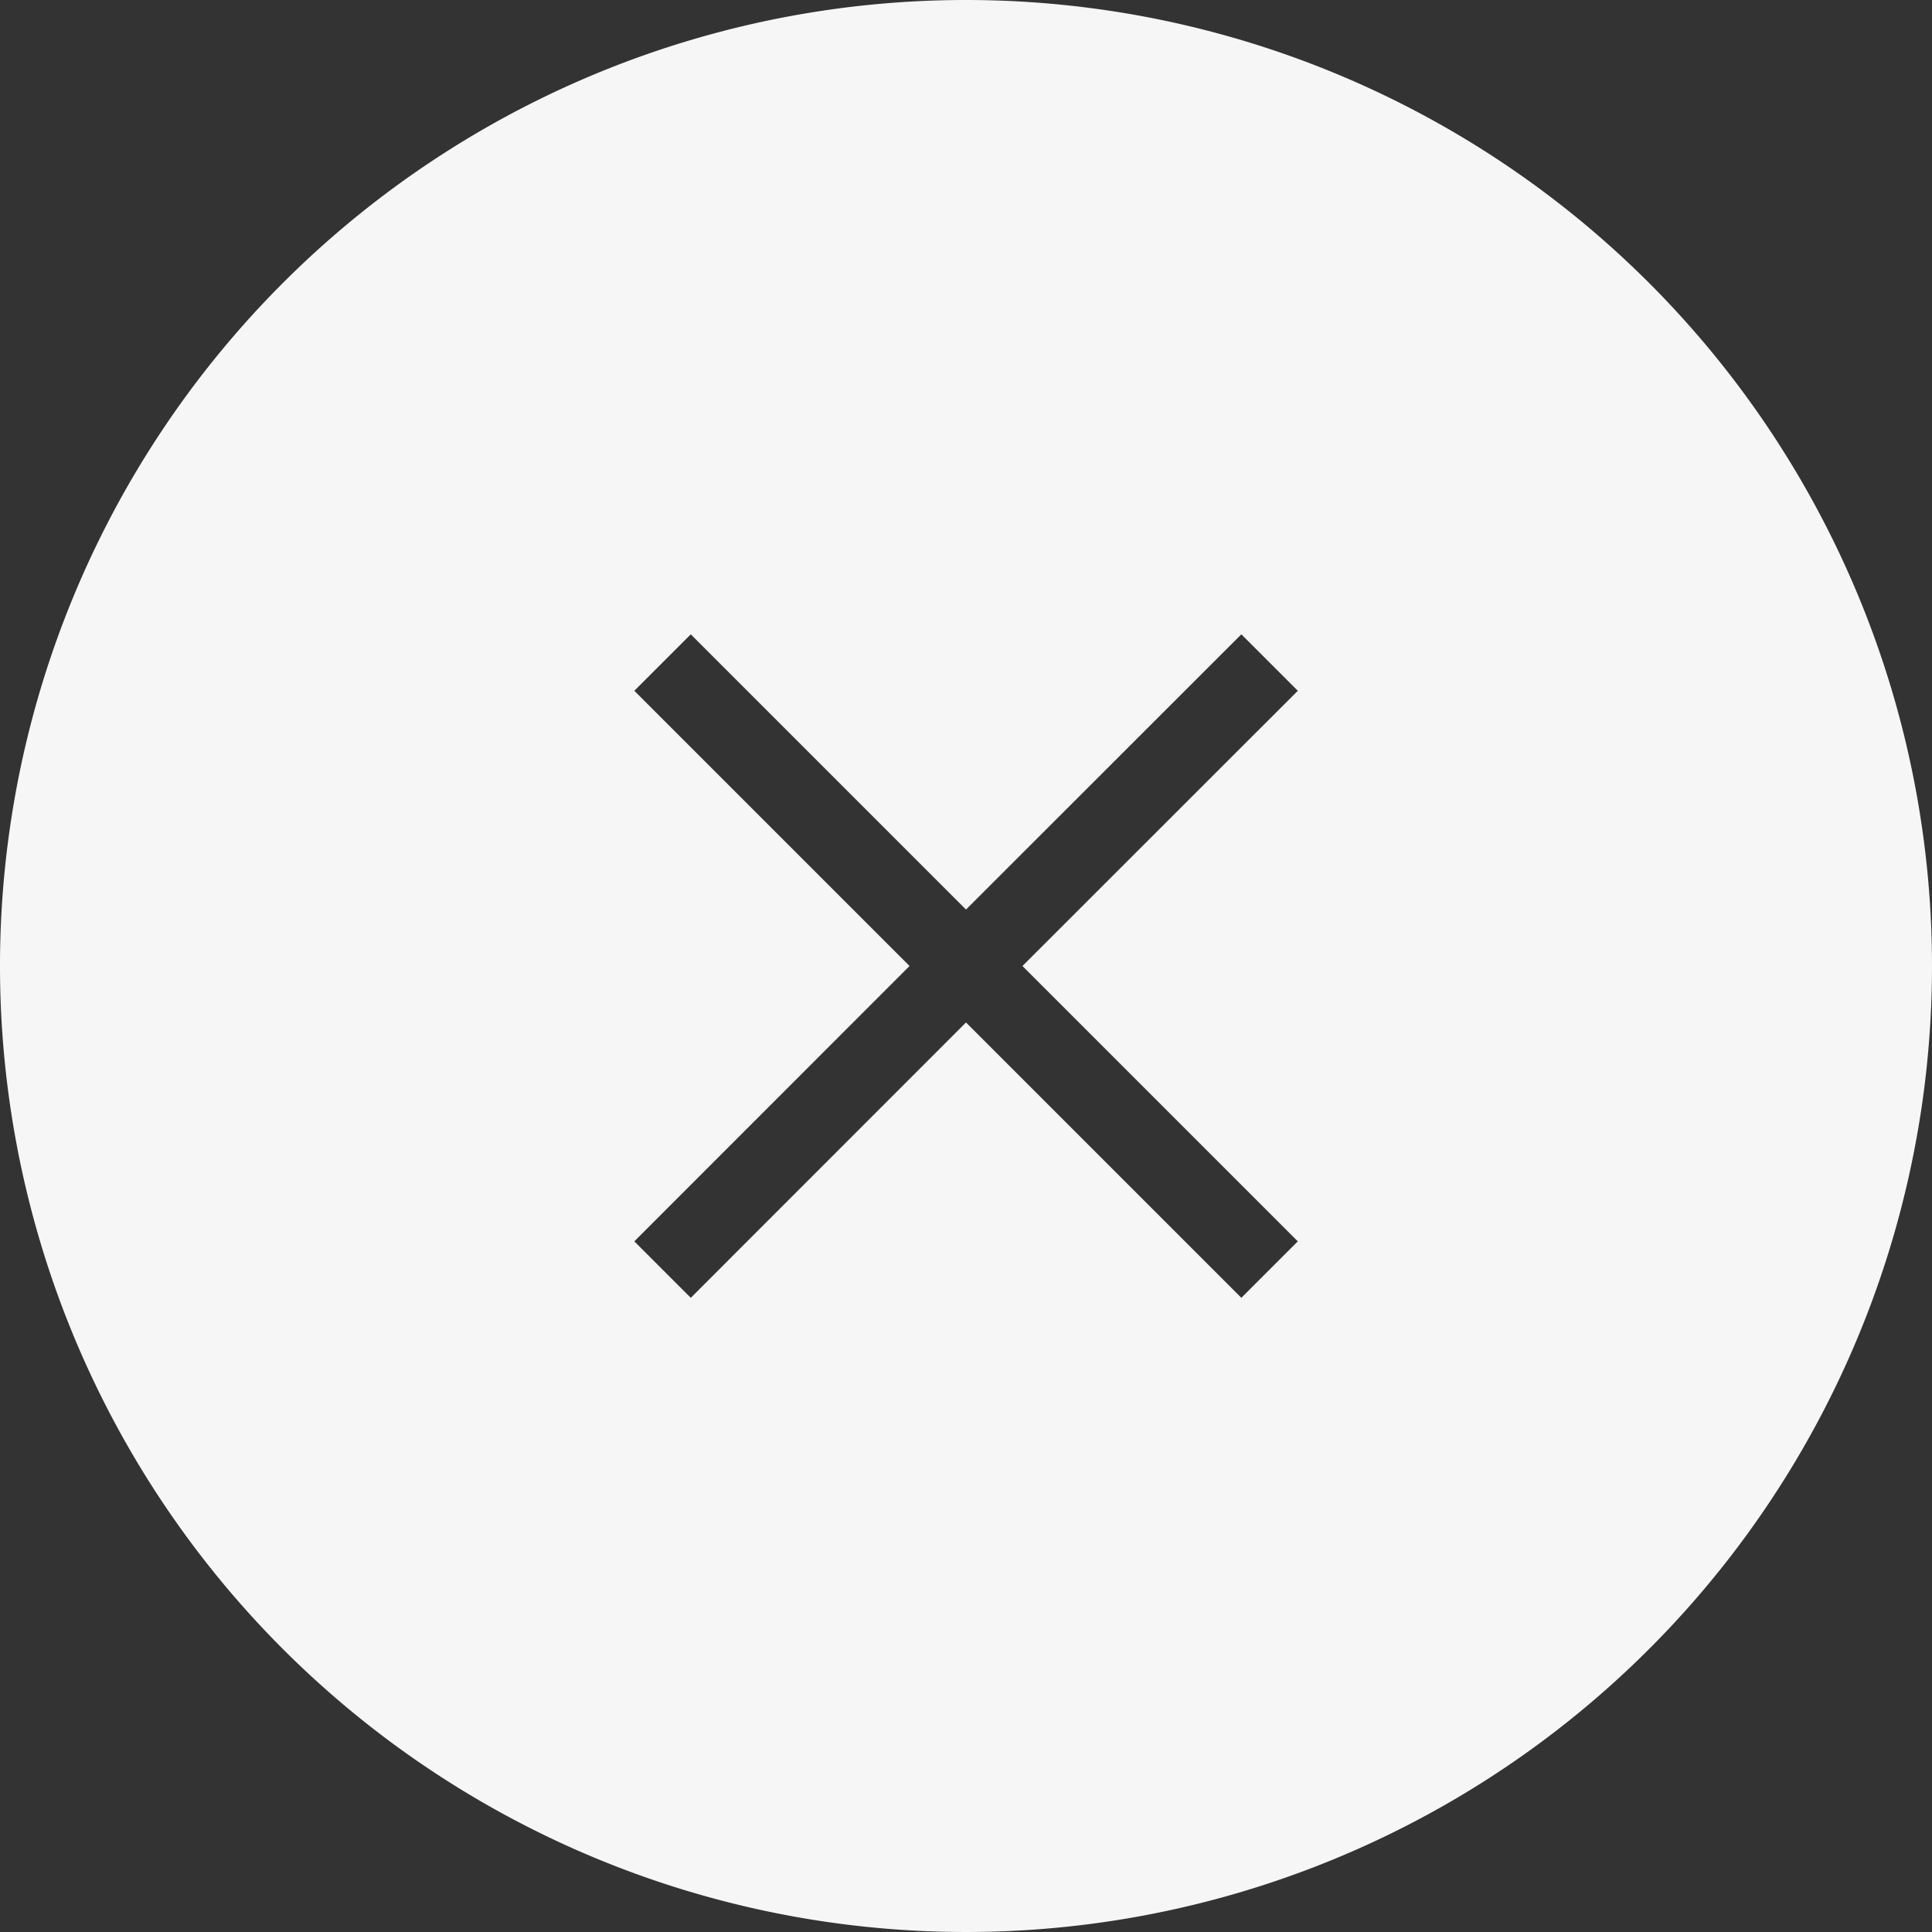
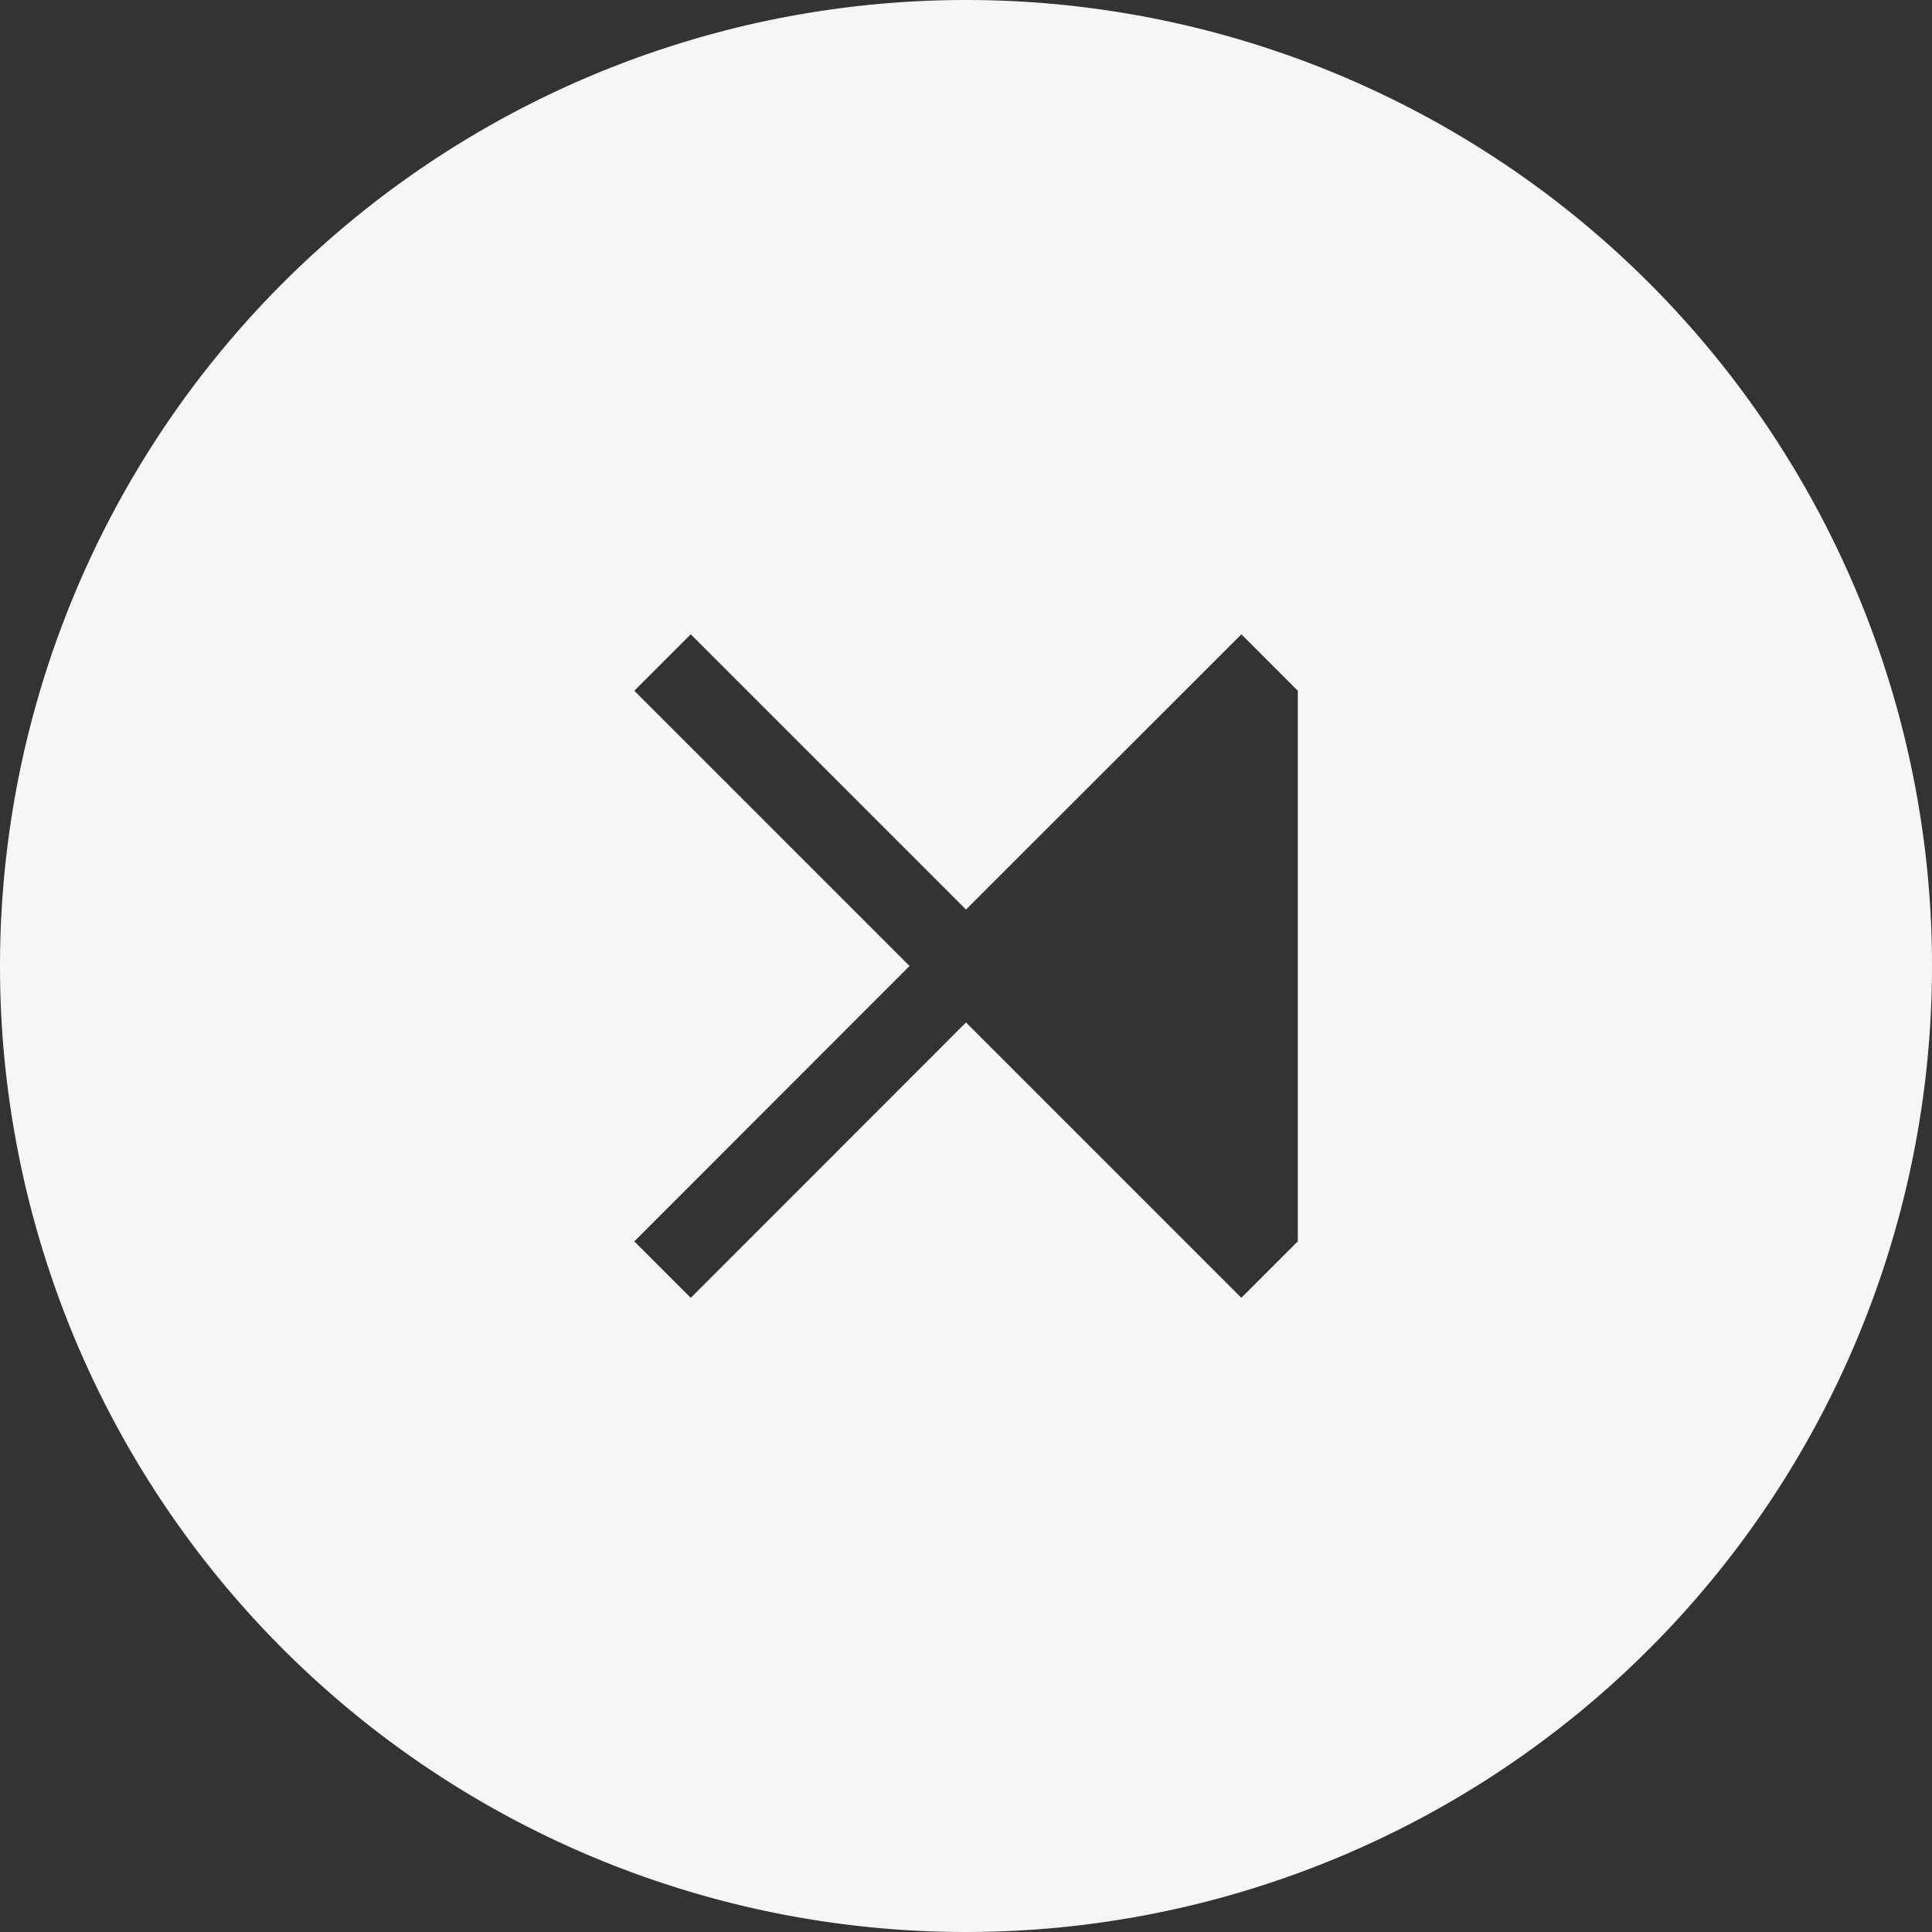
<svg xmlns="http://www.w3.org/2000/svg" viewBox="0 0 145.1 145.1">
  <rect x="0" y="0" width="145.1" height="145.1" fill="#333333" stroke="none" />
  <g id="Laag_2" data-name="Laag 2">
    <g id="Laag_1-2" data-name="Laag 1">
-       <path fill="#f6f6f6" d="M72.55,0A72.55,72.55,0,1,0,145.1,72.55,72.55,72.55,0,0,0,72.55,0ZM97.47,93.23l-4.24,4.24L72.55,76.79,51.88,97.47l-4.24-4.24L68.31,72.55,47.64,51.88l4.24-4.24L72.55,68.31,93.23,47.64l4.24,4.24L76.79,72.55Z" />
+       <path fill="#f6f6f6" d="M72.55,0A72.55,72.55,0,1,0,145.1,72.55,72.55,72.55,0,0,0,72.55,0ZM97.47,93.23l-4.24,4.24L72.55,76.79,51.88,97.47l-4.24-4.24L68.31,72.55,47.64,51.88l4.24-4.24L72.55,68.31,93.23,47.64l4.24,4.24Z" />
    </g>
  </g>
</svg>